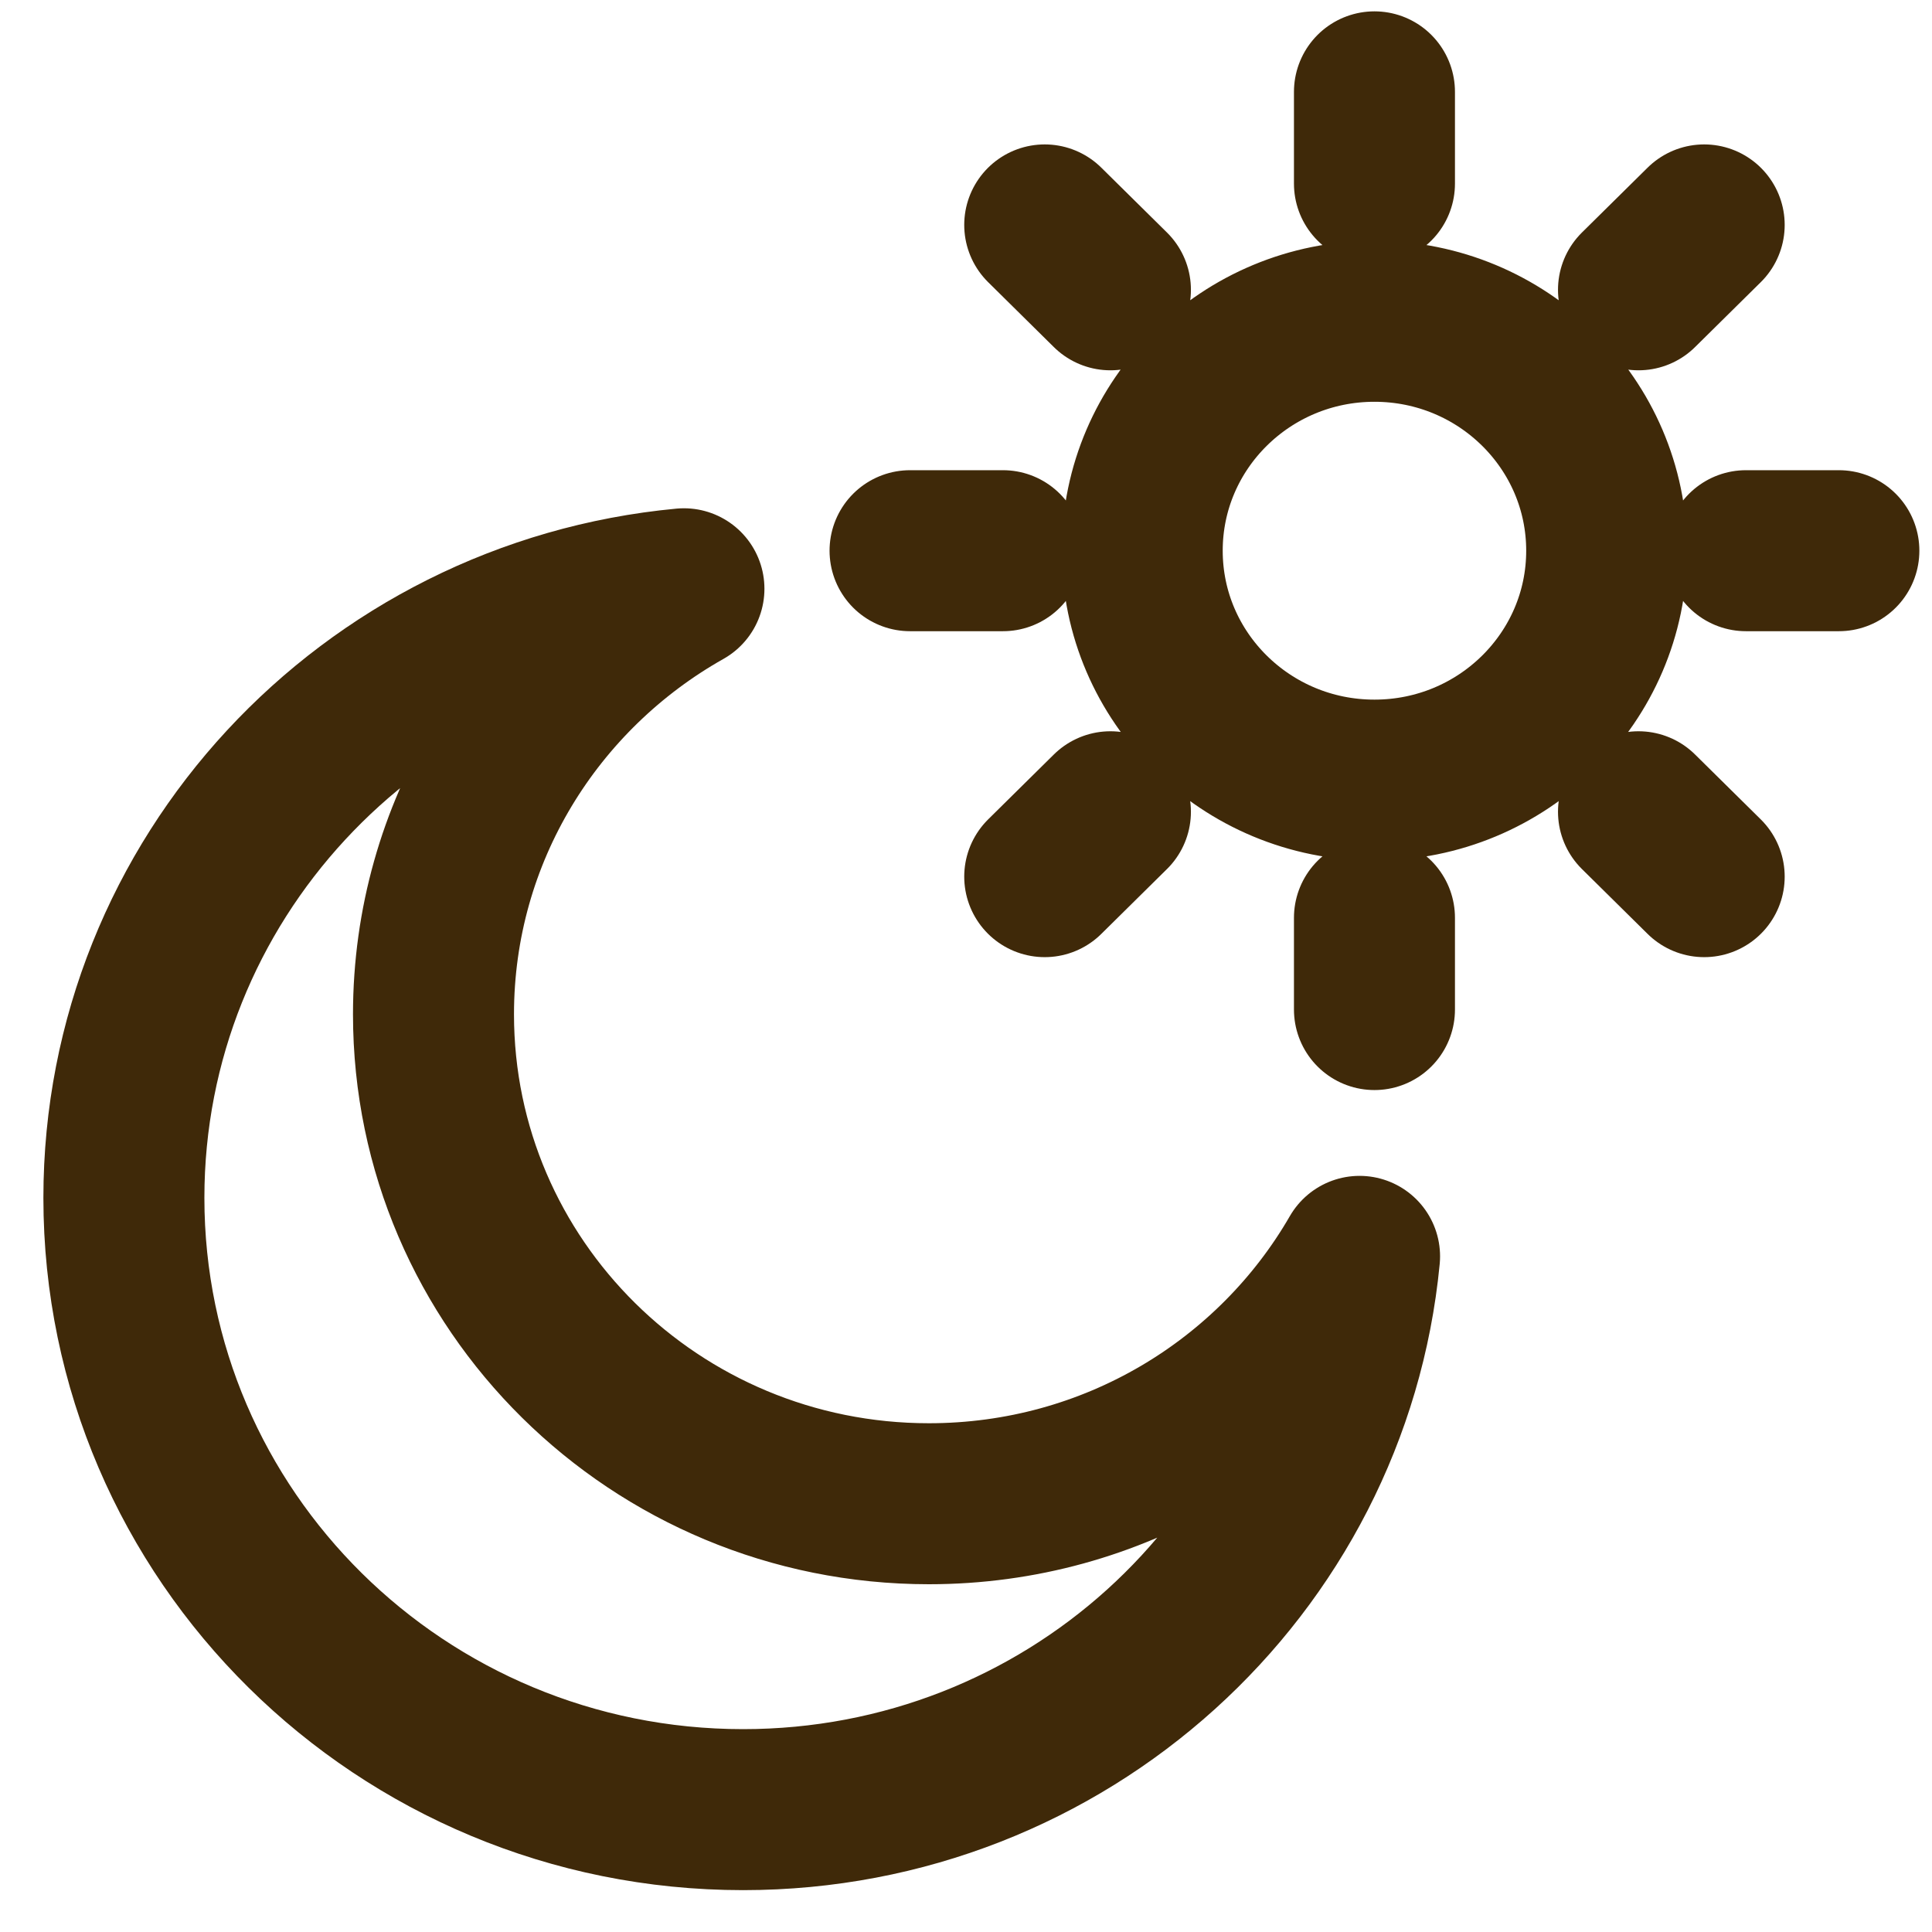
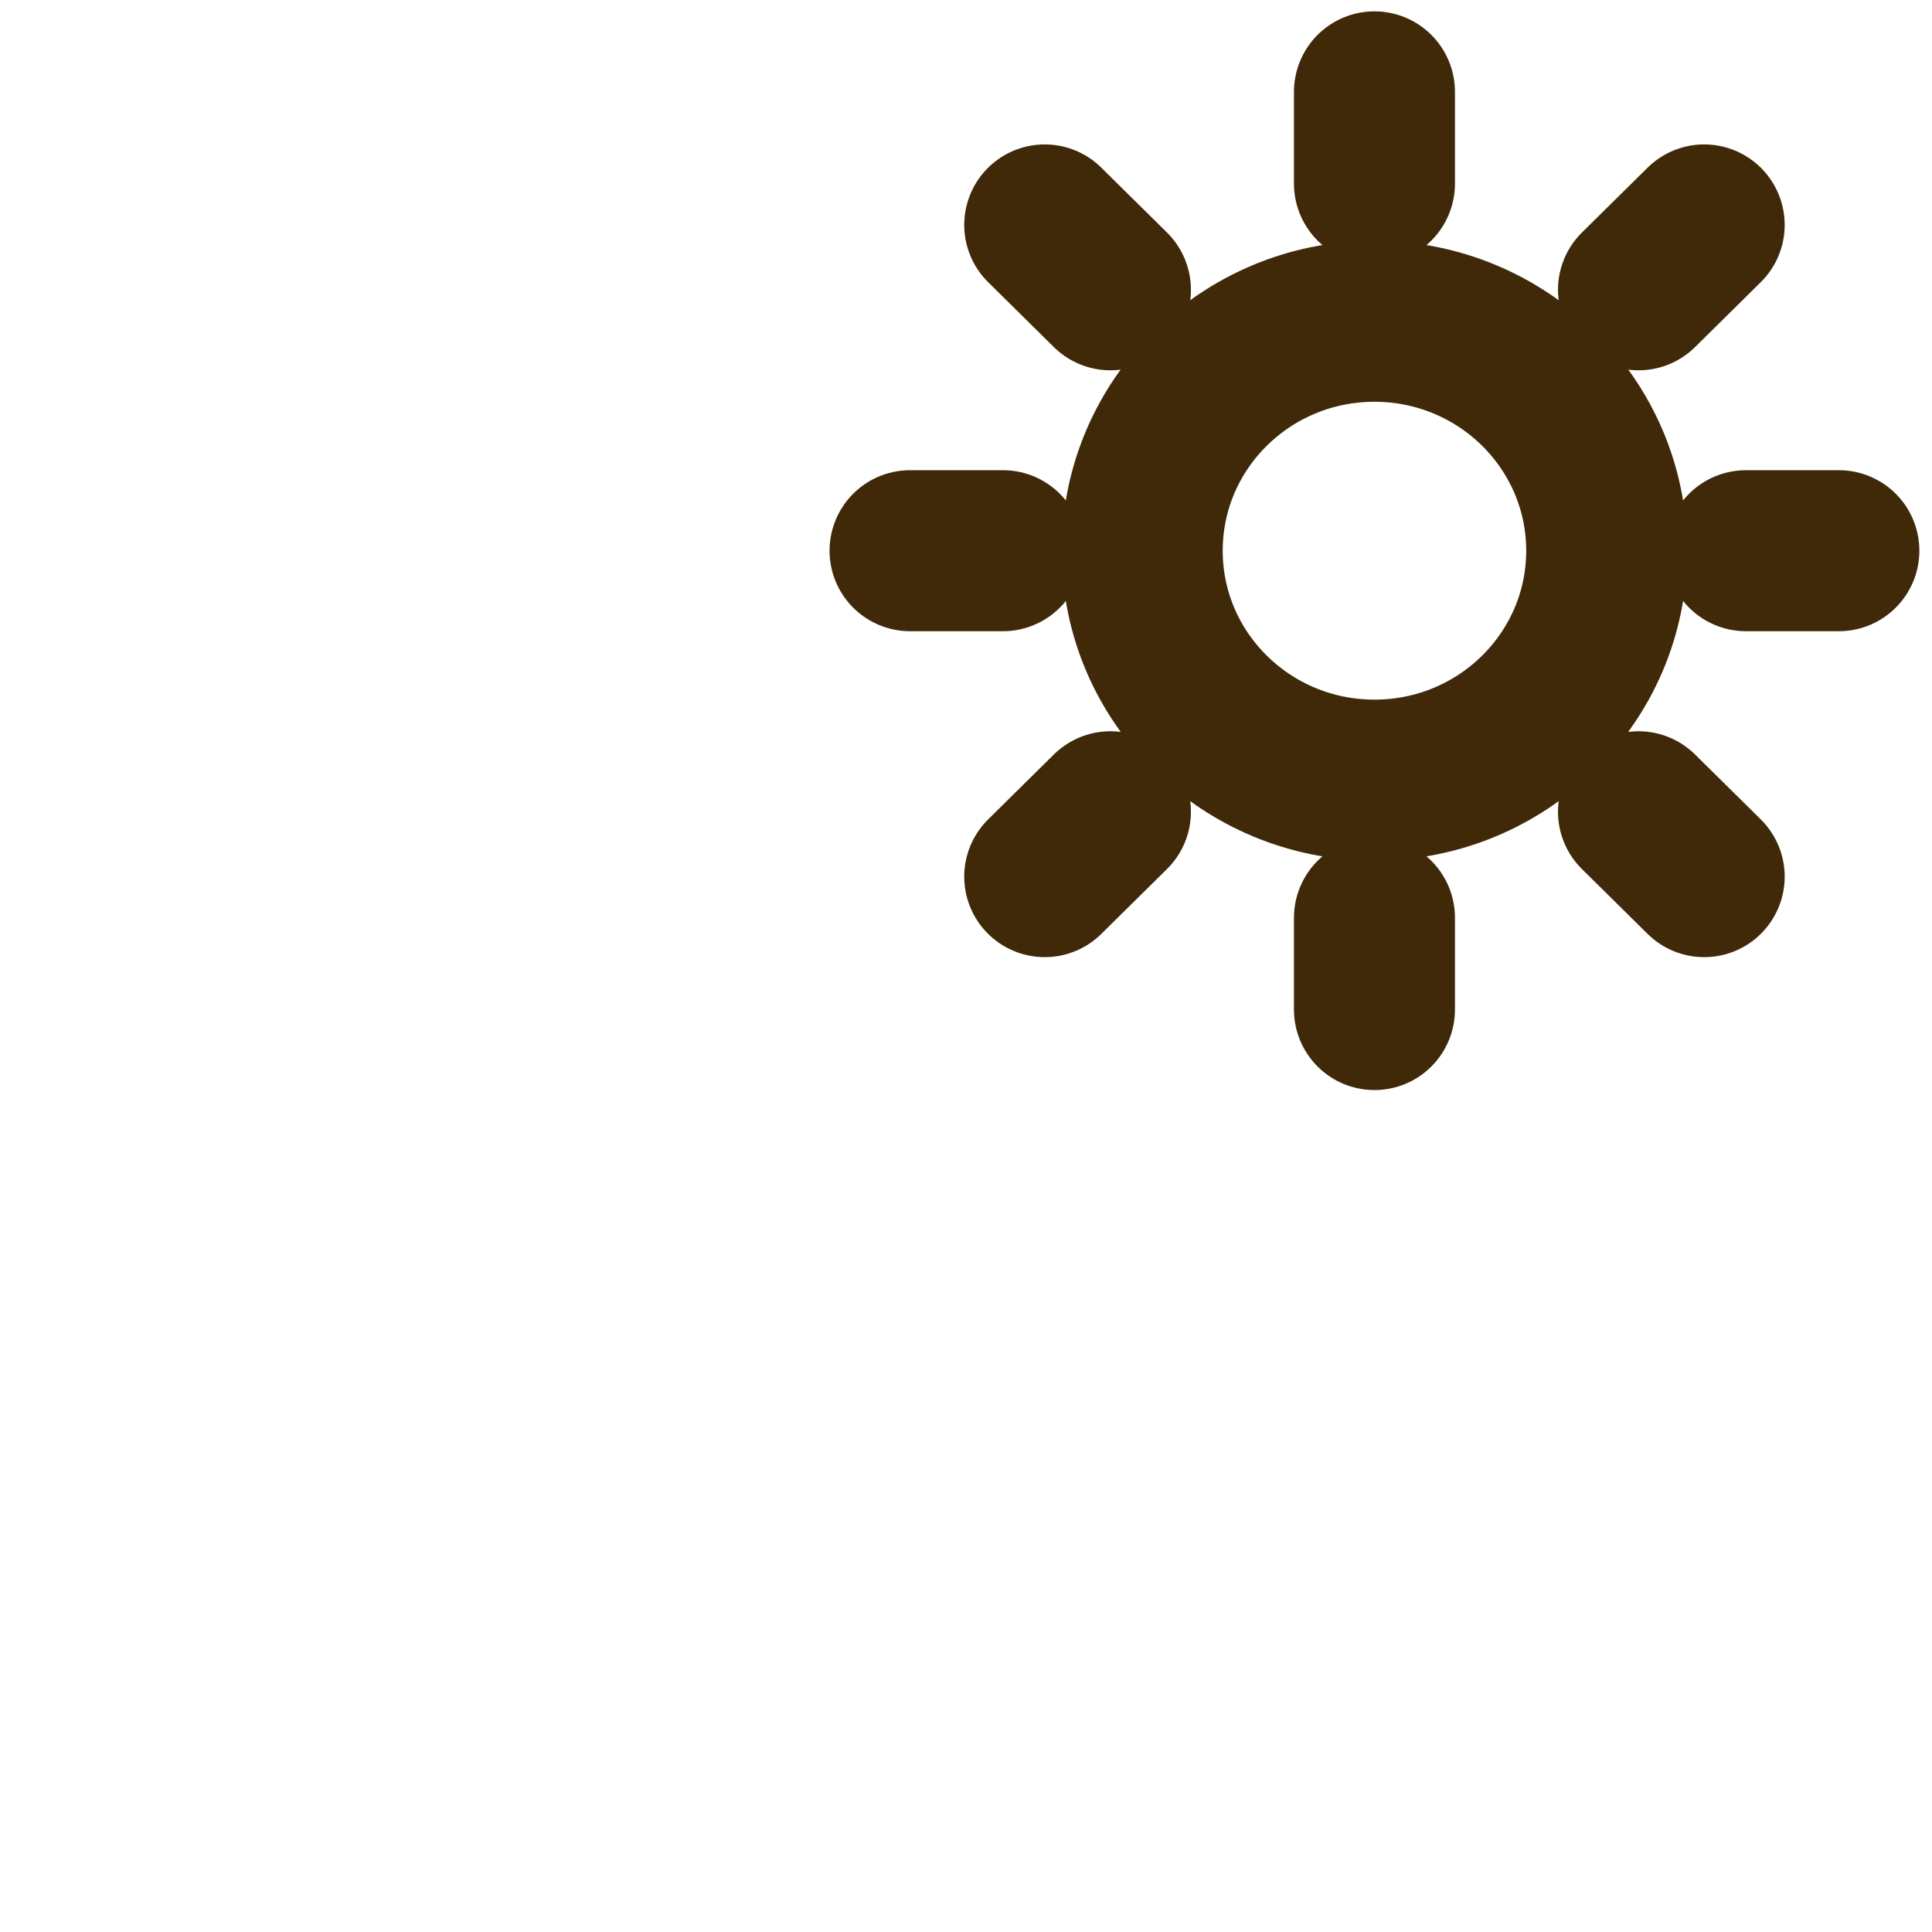
<svg xmlns="http://www.w3.org/2000/svg" width="24" height="24" viewBox="0 0 24 24" fill="none">
  <g clip-path="url(#clip0_741_1032)">
-     <path d="M16.889 15.607C15.83 17.443 13.831 18.68 11.539 18.68C8.14 18.68 5.385 15.958 5.385 12.6C5.385 10.336 6.638 8.361 8.496 7.314C4.593 7.68 1.539 10.928 1.539 14.88C1.539 19.078 4.983 22.48 9.231 22.48C13.232 22.48 16.518 19.463 16.889 15.607Z" stroke="#3F2909" stroke-width="2" stroke-linecap="round" stroke-linejoin="round" />
-   </g>
+     </g>
  <g clip-path="url(#clip1_741_1032)">
    <path d="M17.074 1.141V2.281M17.074 11.401V12.541M12.459 6.841H11.305M13.794 3.6L12.978 2.794M20.354 3.6L21.17 2.794M13.794 10.084L12.978 10.89M20.354 10.084L21.17 10.89M22.843 6.841H21.689M19.959 6.841C19.959 8.415 18.667 9.691 17.074 9.691C15.481 9.691 14.189 8.415 14.189 6.841C14.189 5.267 15.481 3.991 17.074 3.991C18.667 3.991 19.959 5.267 19.959 6.841Z" stroke="#3F2909" stroke-width="2" stroke-linecap="round" stroke-linejoin="round" />
  </g>
  <defs>
    <clipPath id="clip0_741_1032">
      <rect width="18.462" height="18.24" fill="white" transform="translate(0 5.76)" />
    </clipPath>
    <clipPath id="clip1_741_1032">
      <rect width="13.846" height="13.68" fill="white" transform="translate(10.152)" />
    </clipPath>
  </defs>
</svg>